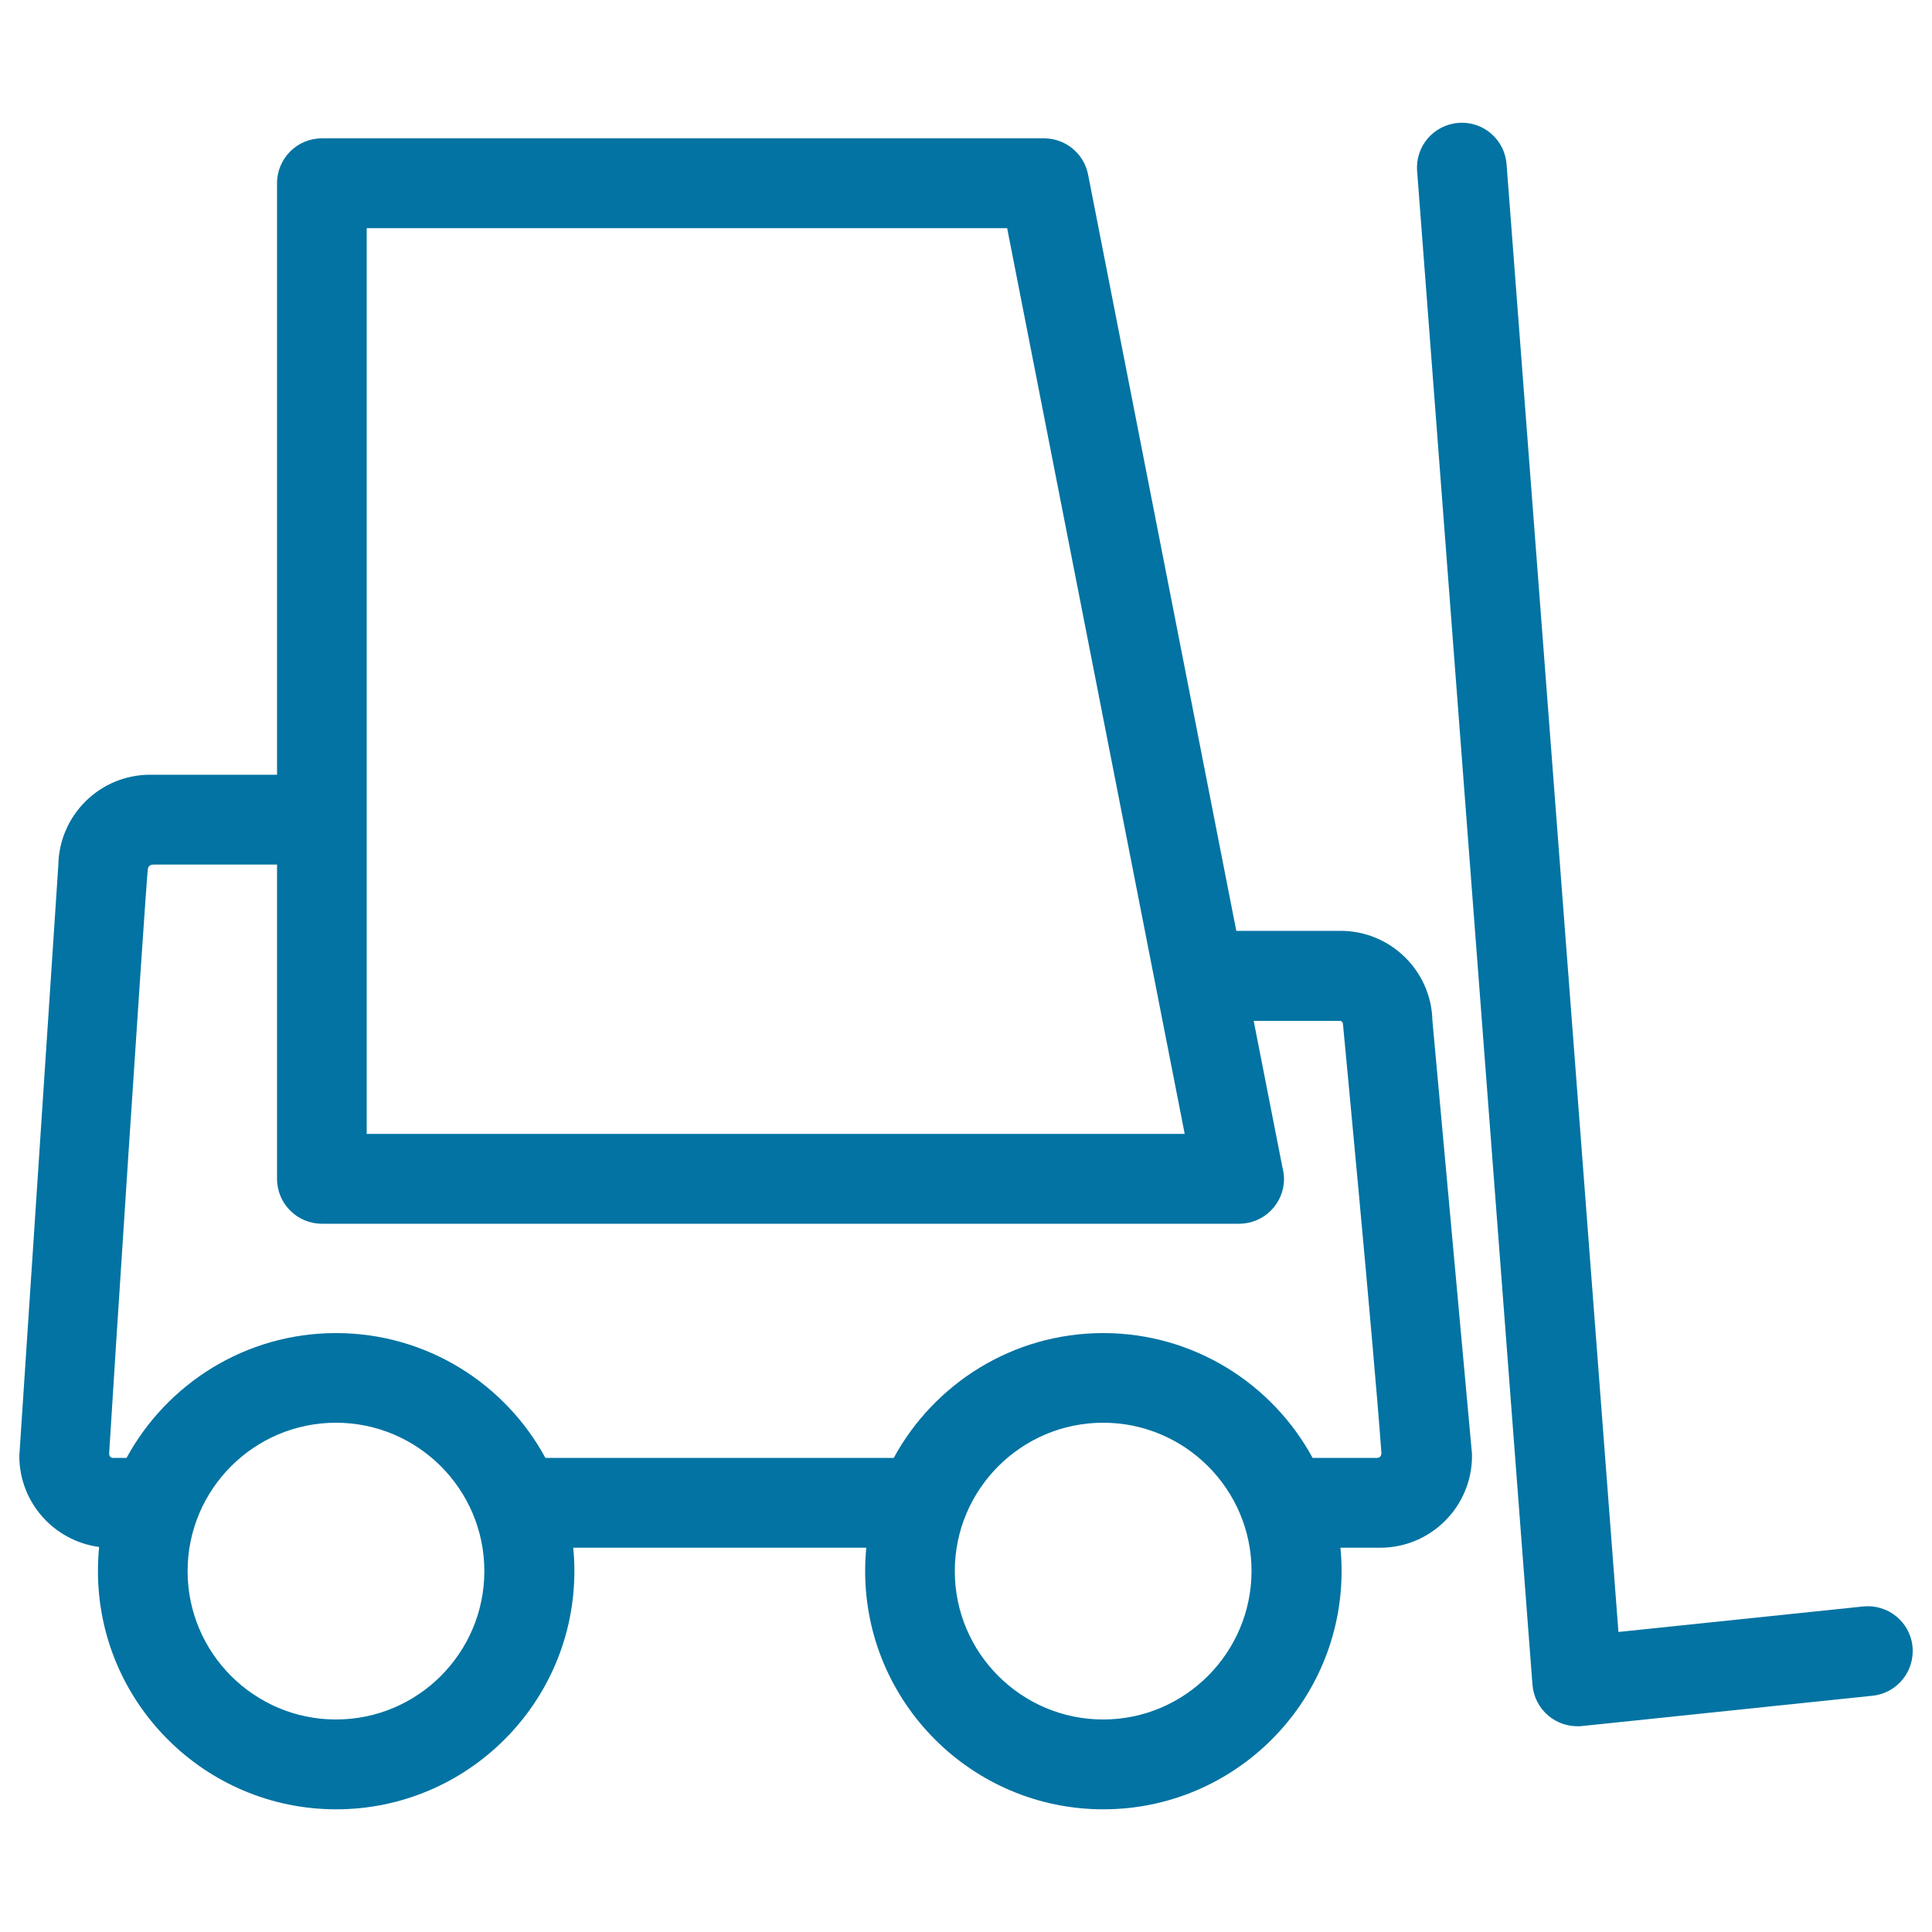
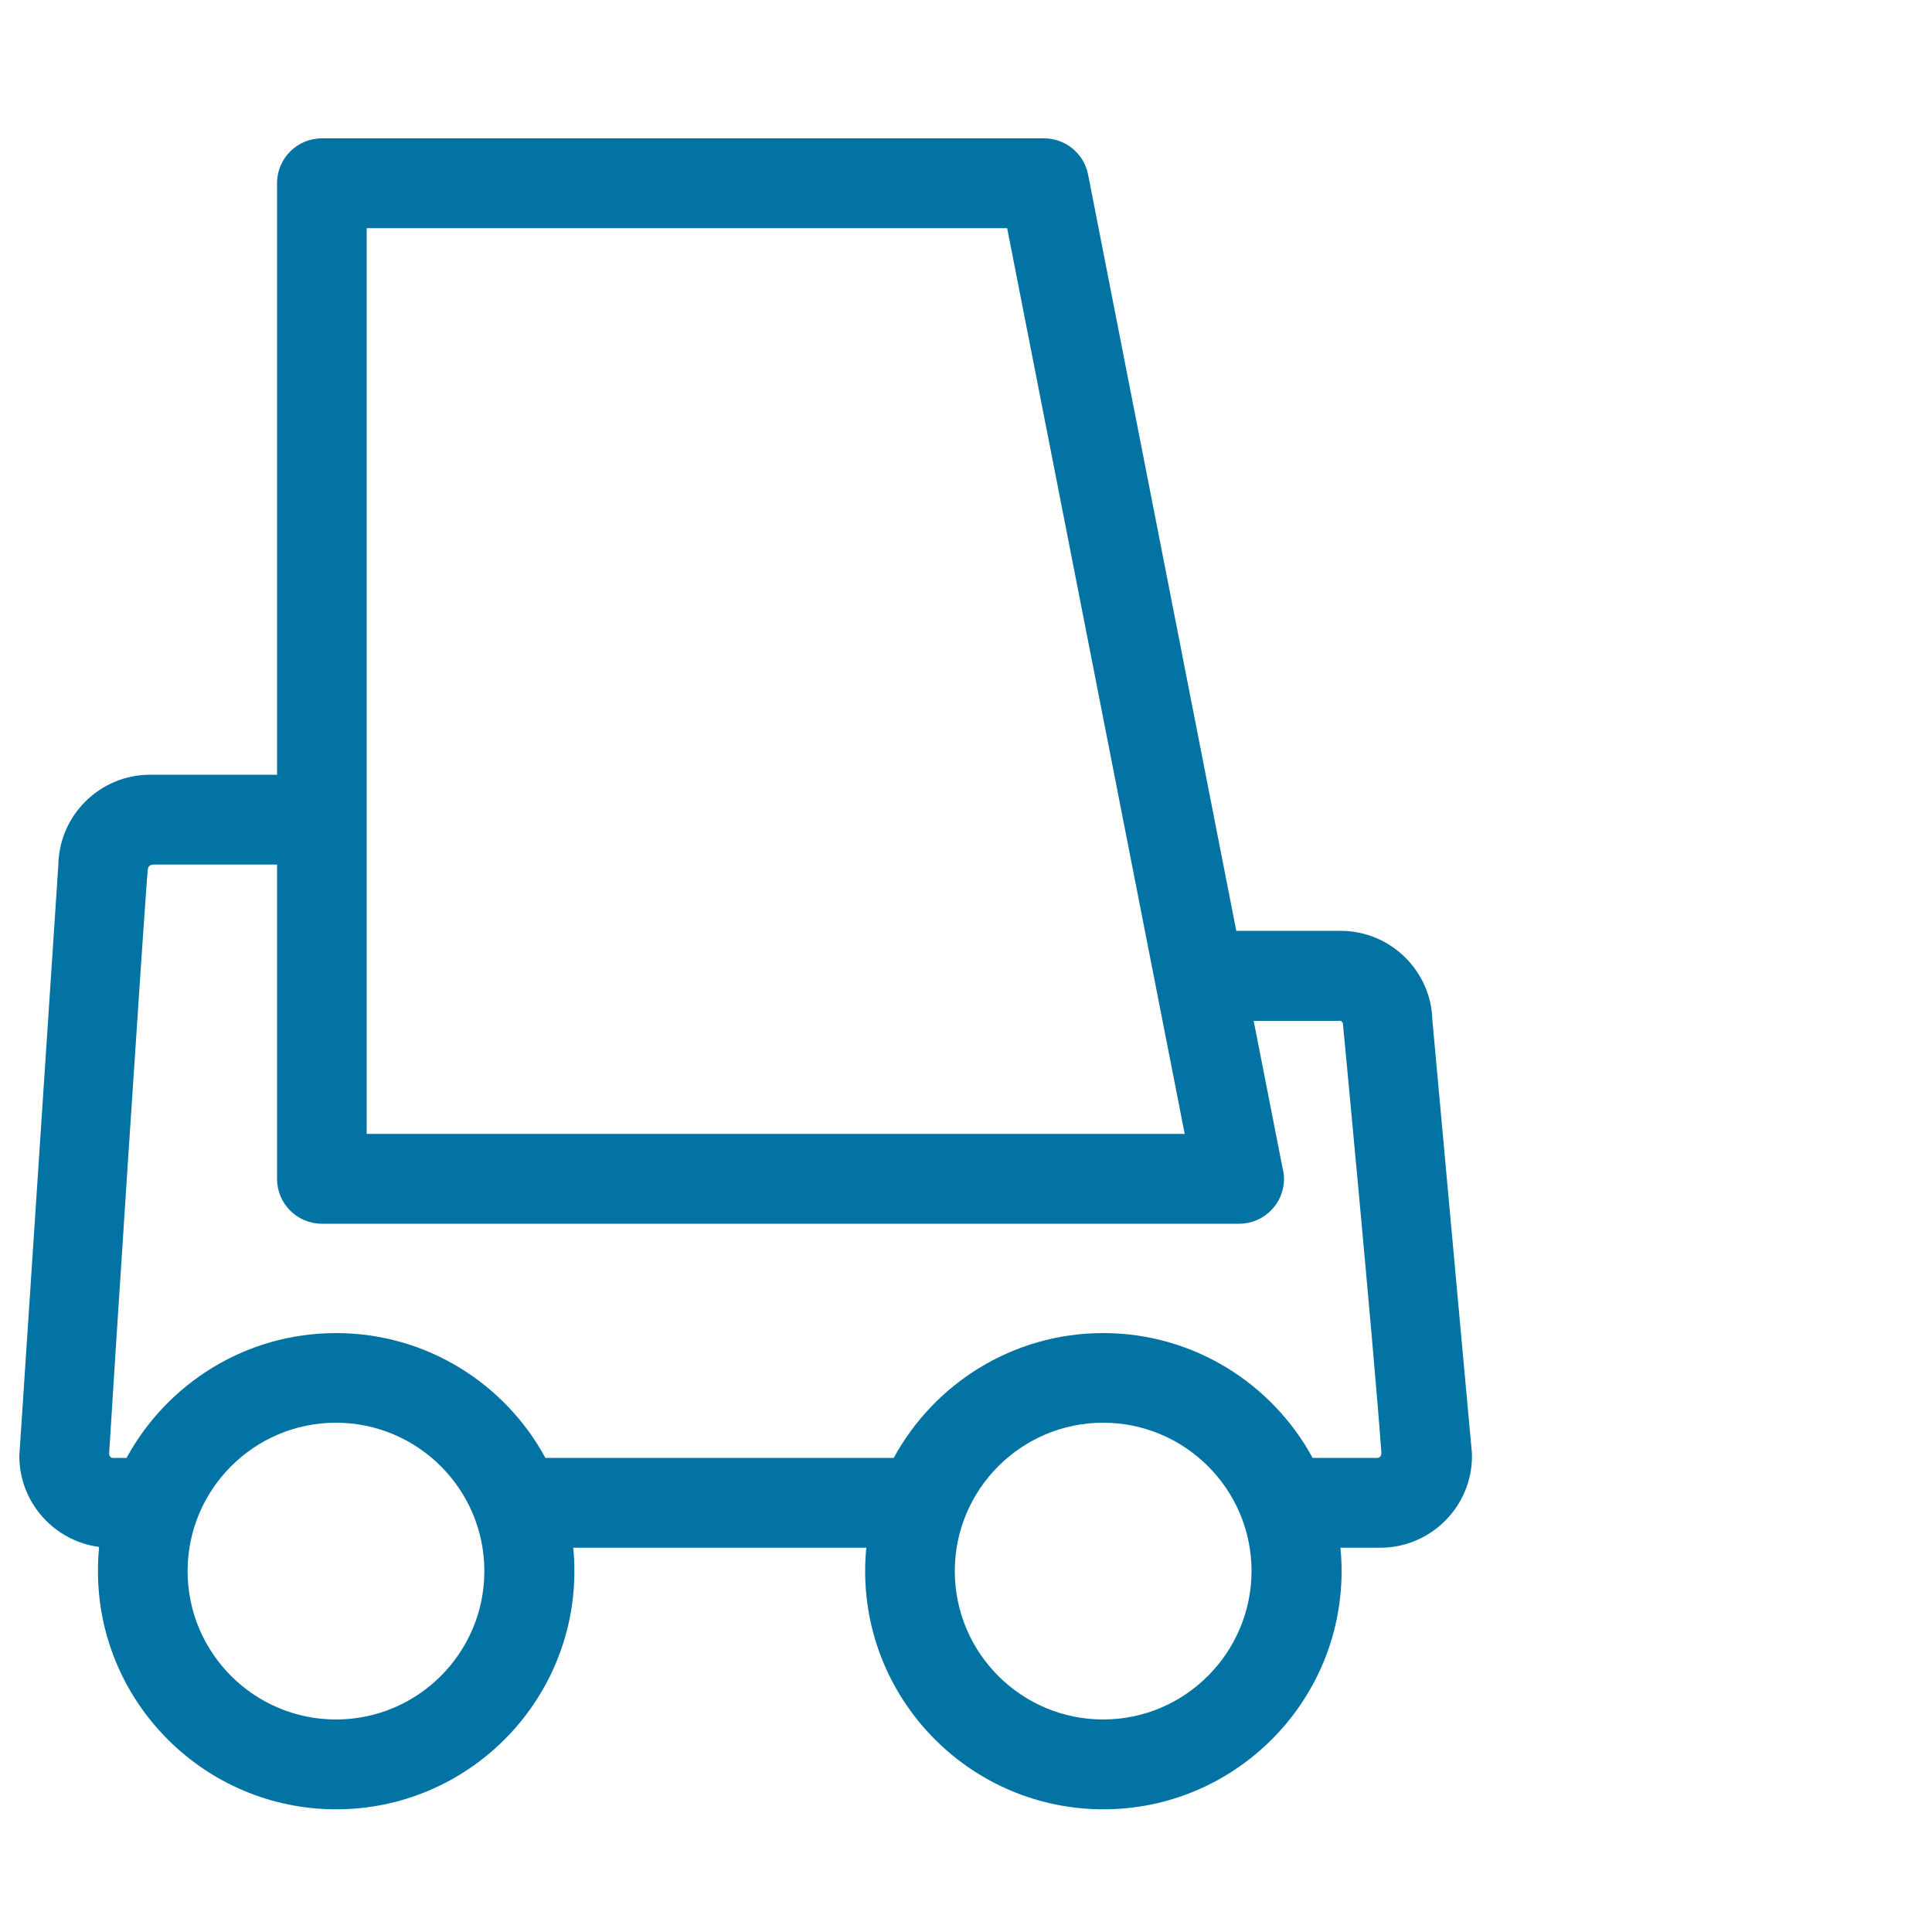
<svg xmlns="http://www.w3.org/2000/svg" viewBox="0 0 1000 1000" style="fill:#0273a2">
  <title>Trolley Truck SVG icon</title>
  <g>
-     <path d="M989.9,852.2c-1.3-12.8-12.8-22-25.5-20.7l-126.7,13.2L779.8,85c-1-12.8-12.1-22.4-24.9-21.4c-12.8,1-22.4,12.1-21.4,24.9l59.7,783.5c0.5,6.3,3.5,12.1,8.3,16.1c4.2,3.5,9.5,5.4,14.9,5.4c0.8,0,1.6,0,2.4-0.1l150.5-15.7C981.9,876.4,991.2,865,989.9,852.2z" />
    <path d="M741.4,528.1c-0.6-25.6-21.7-46.3-47.5-46.3h-54L563.2,90.4c-2.1-10.9-11.7-18.8-22.8-18.8H166.6c-12.8,0-23.2,10.4-23.2,23.2V401H77.7c-25.9,0-47,20.8-47.5,46.6L10.1,752.1c0,0.5-0.1,1-0.1,1.5c0,24.1,18,44,41.3,47.1c-0.4,4.1-0.6,8.3-0.6,12.5c0,68,55.3,123.3,123.3,123.3c68,0,123.3-55.3,123.3-123.3c0-4.1-0.2-8.1-0.6-12.1h151.7c-0.4,4-0.6,8-0.6,12.1c0,68,55.3,123.3,123.3,123.3c68,0,123.3-55.3,123.3-123.3c0-4.1-0.2-8.1-0.6-12.1h20.6c26.2,0,47.5-21.3,47.5-47.5c0-0.7,0-1.4-0.1-2.1L741.4,528.1z M189.8,118.1h331.5l91.9,468.8H189.8V118.1z M173.9,890c-42.3,0-76.8-34.4-76.8-76.8c0-42.3,34.4-76.8,76.8-76.8c42.3,0,76.8,34.4,76.8,76.8C250.7,855.5,216.3,890,173.9,890z M571,890c-42.3,0-76.8-34.4-76.8-76.8c0-42.3,34.4-76.8,76.8-76.8c42.3,0,76.8,34.4,76.8,76.8C647.7,855.5,613.3,890,571,890z M695.1,529.9c0,0,15.9,166.7,19.9,221.9c0.1,1.2-0.4,2.8-2.2,2.8h-33.4C658.5,716.1,617.7,690,571,690c-46.8,0-87.5,26.2-108.4,64.6H282.3c-20.9-38.5-61.6-64.6-108.4-64.6c-46.8,0-87.5,26.2-108.4,64.6c0,0-5.3,0-7.1,0c-1.2,0-2-1.1-1.9-2.4C58.2,723,75,464.9,76.5,450c0.2-2.3,2.2-2.5,3-2.5c4.8,0,63.9,0,63.9,0v162.7c0,12.8,10.4,23.2,23.2,23.2h474.8c0,0,0,0,0,0c12.8,0,23.2-10.4,23.2-23.2c0-2-0.3-4-0.8-5.9l-14.9-75.9h44.1C693.2,528.3,694.9,528.3,695.1,529.9z" />
  </g>
</svg>